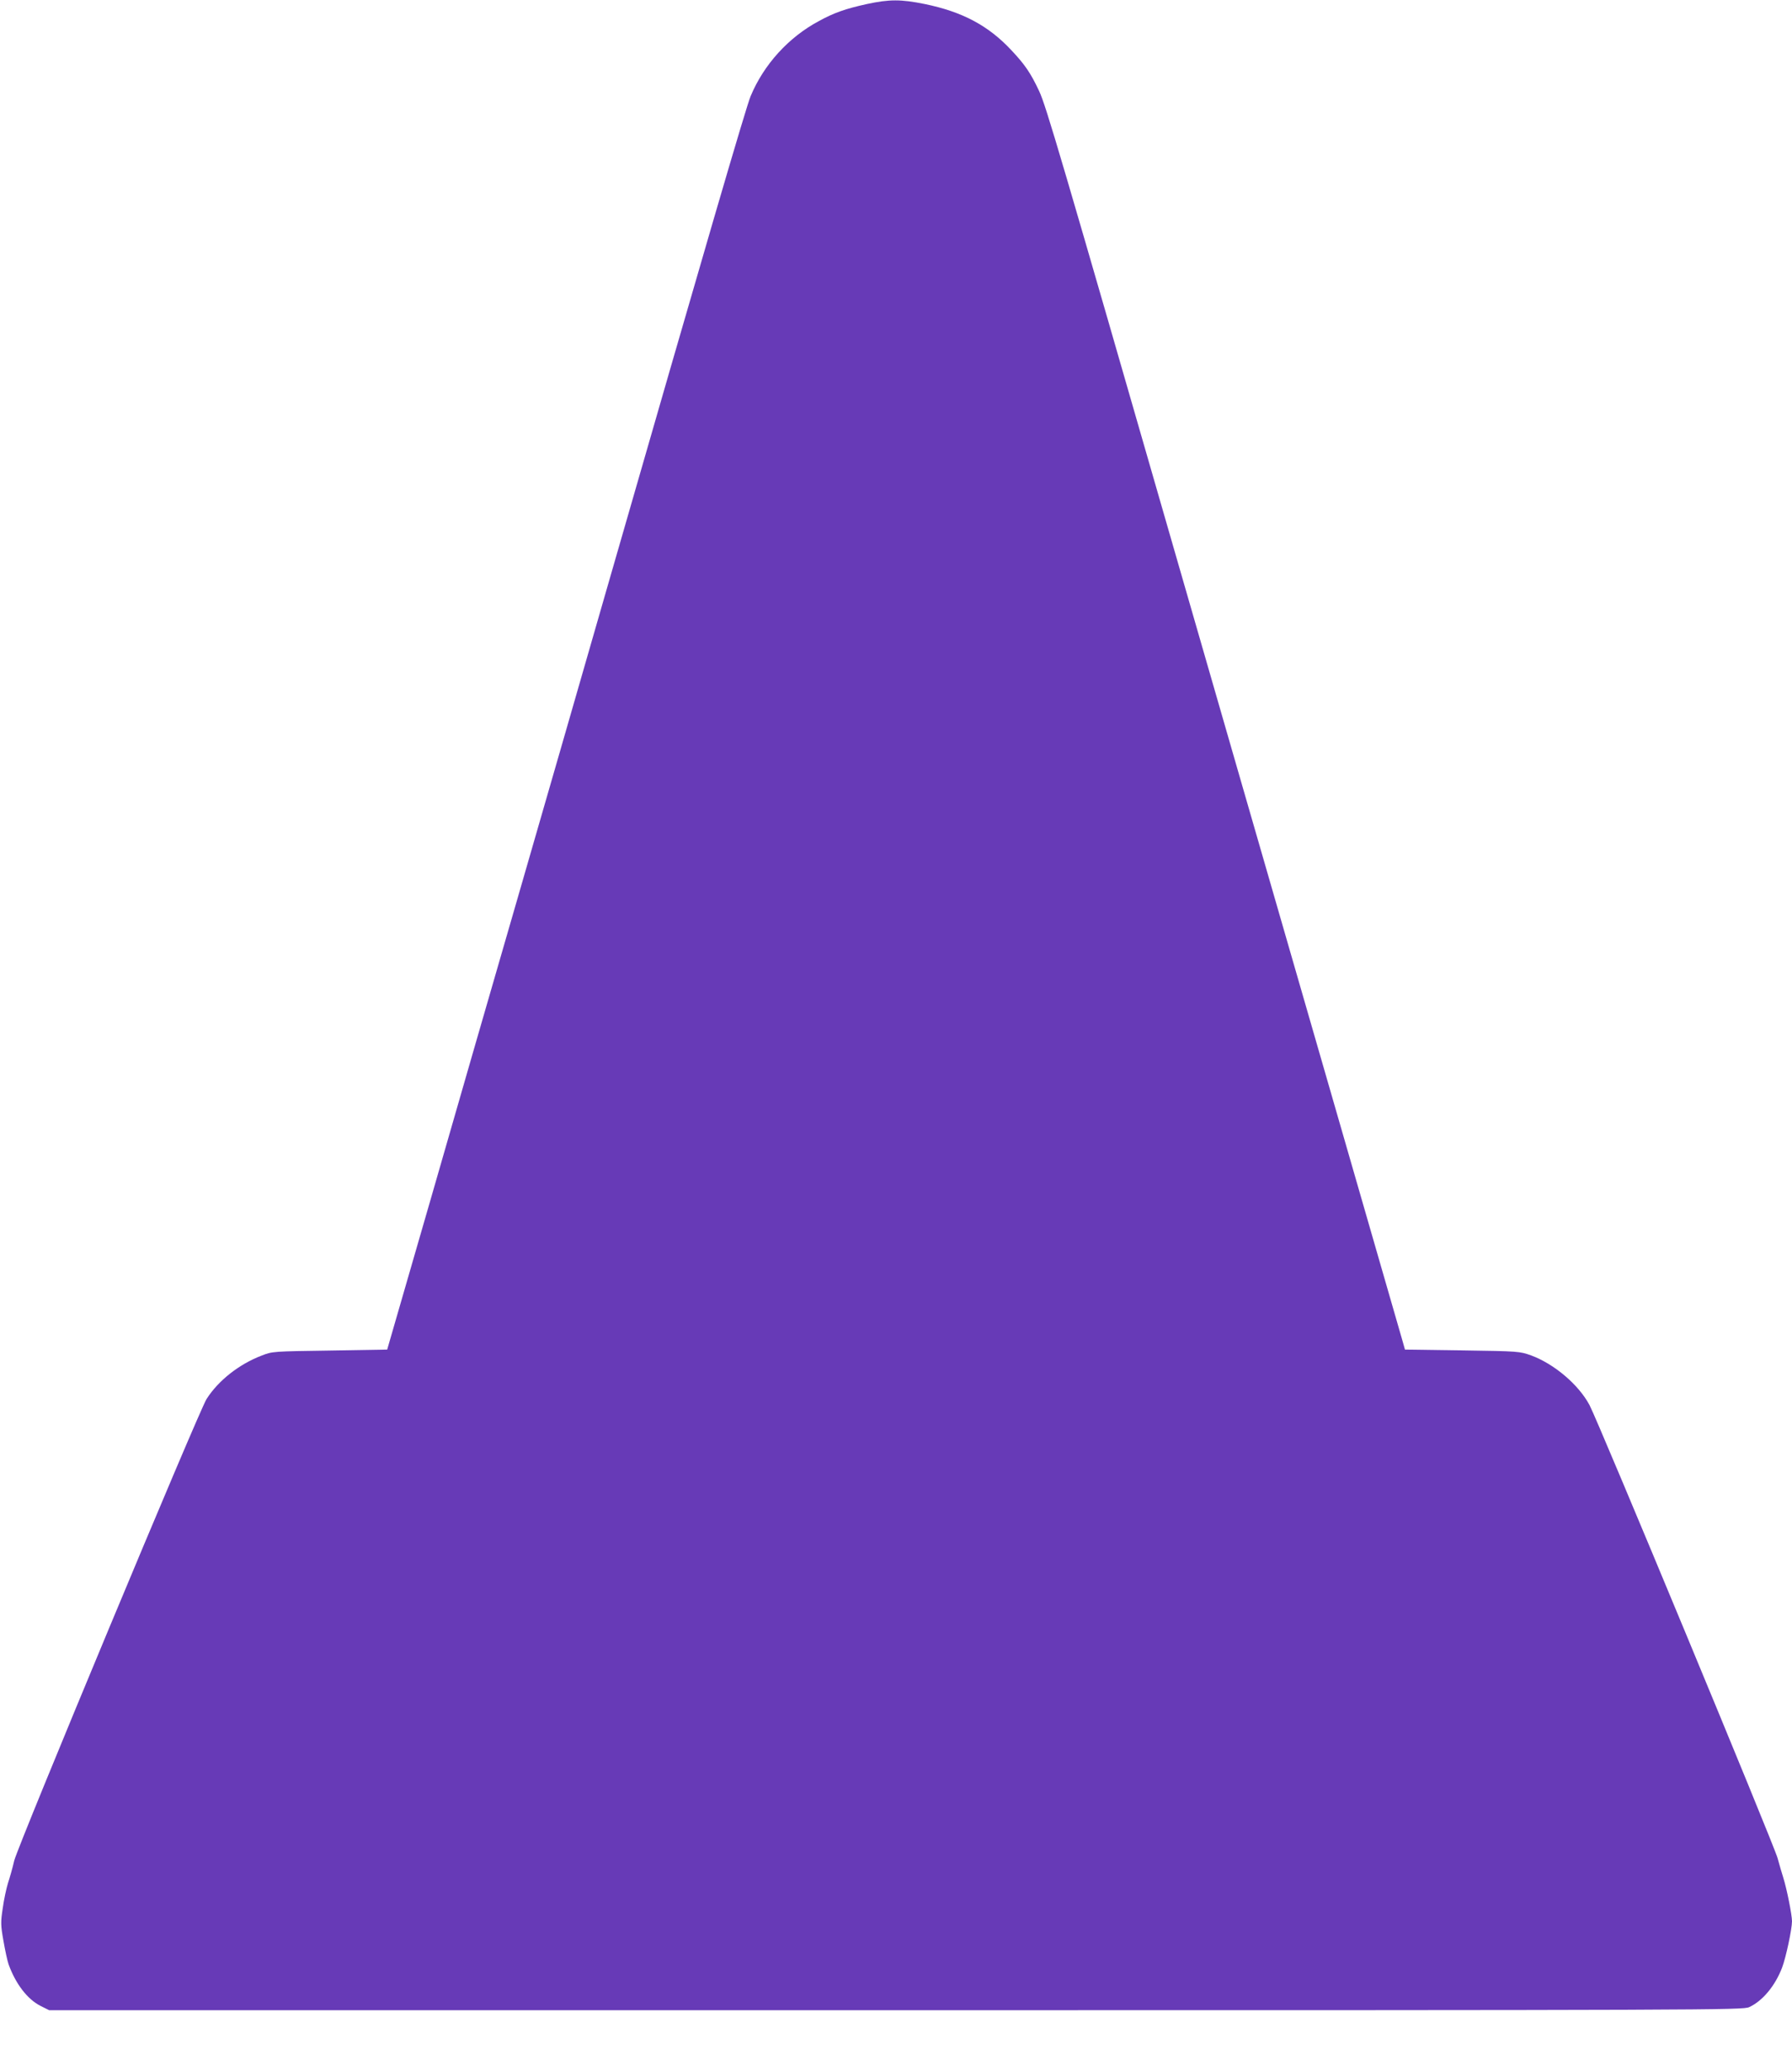
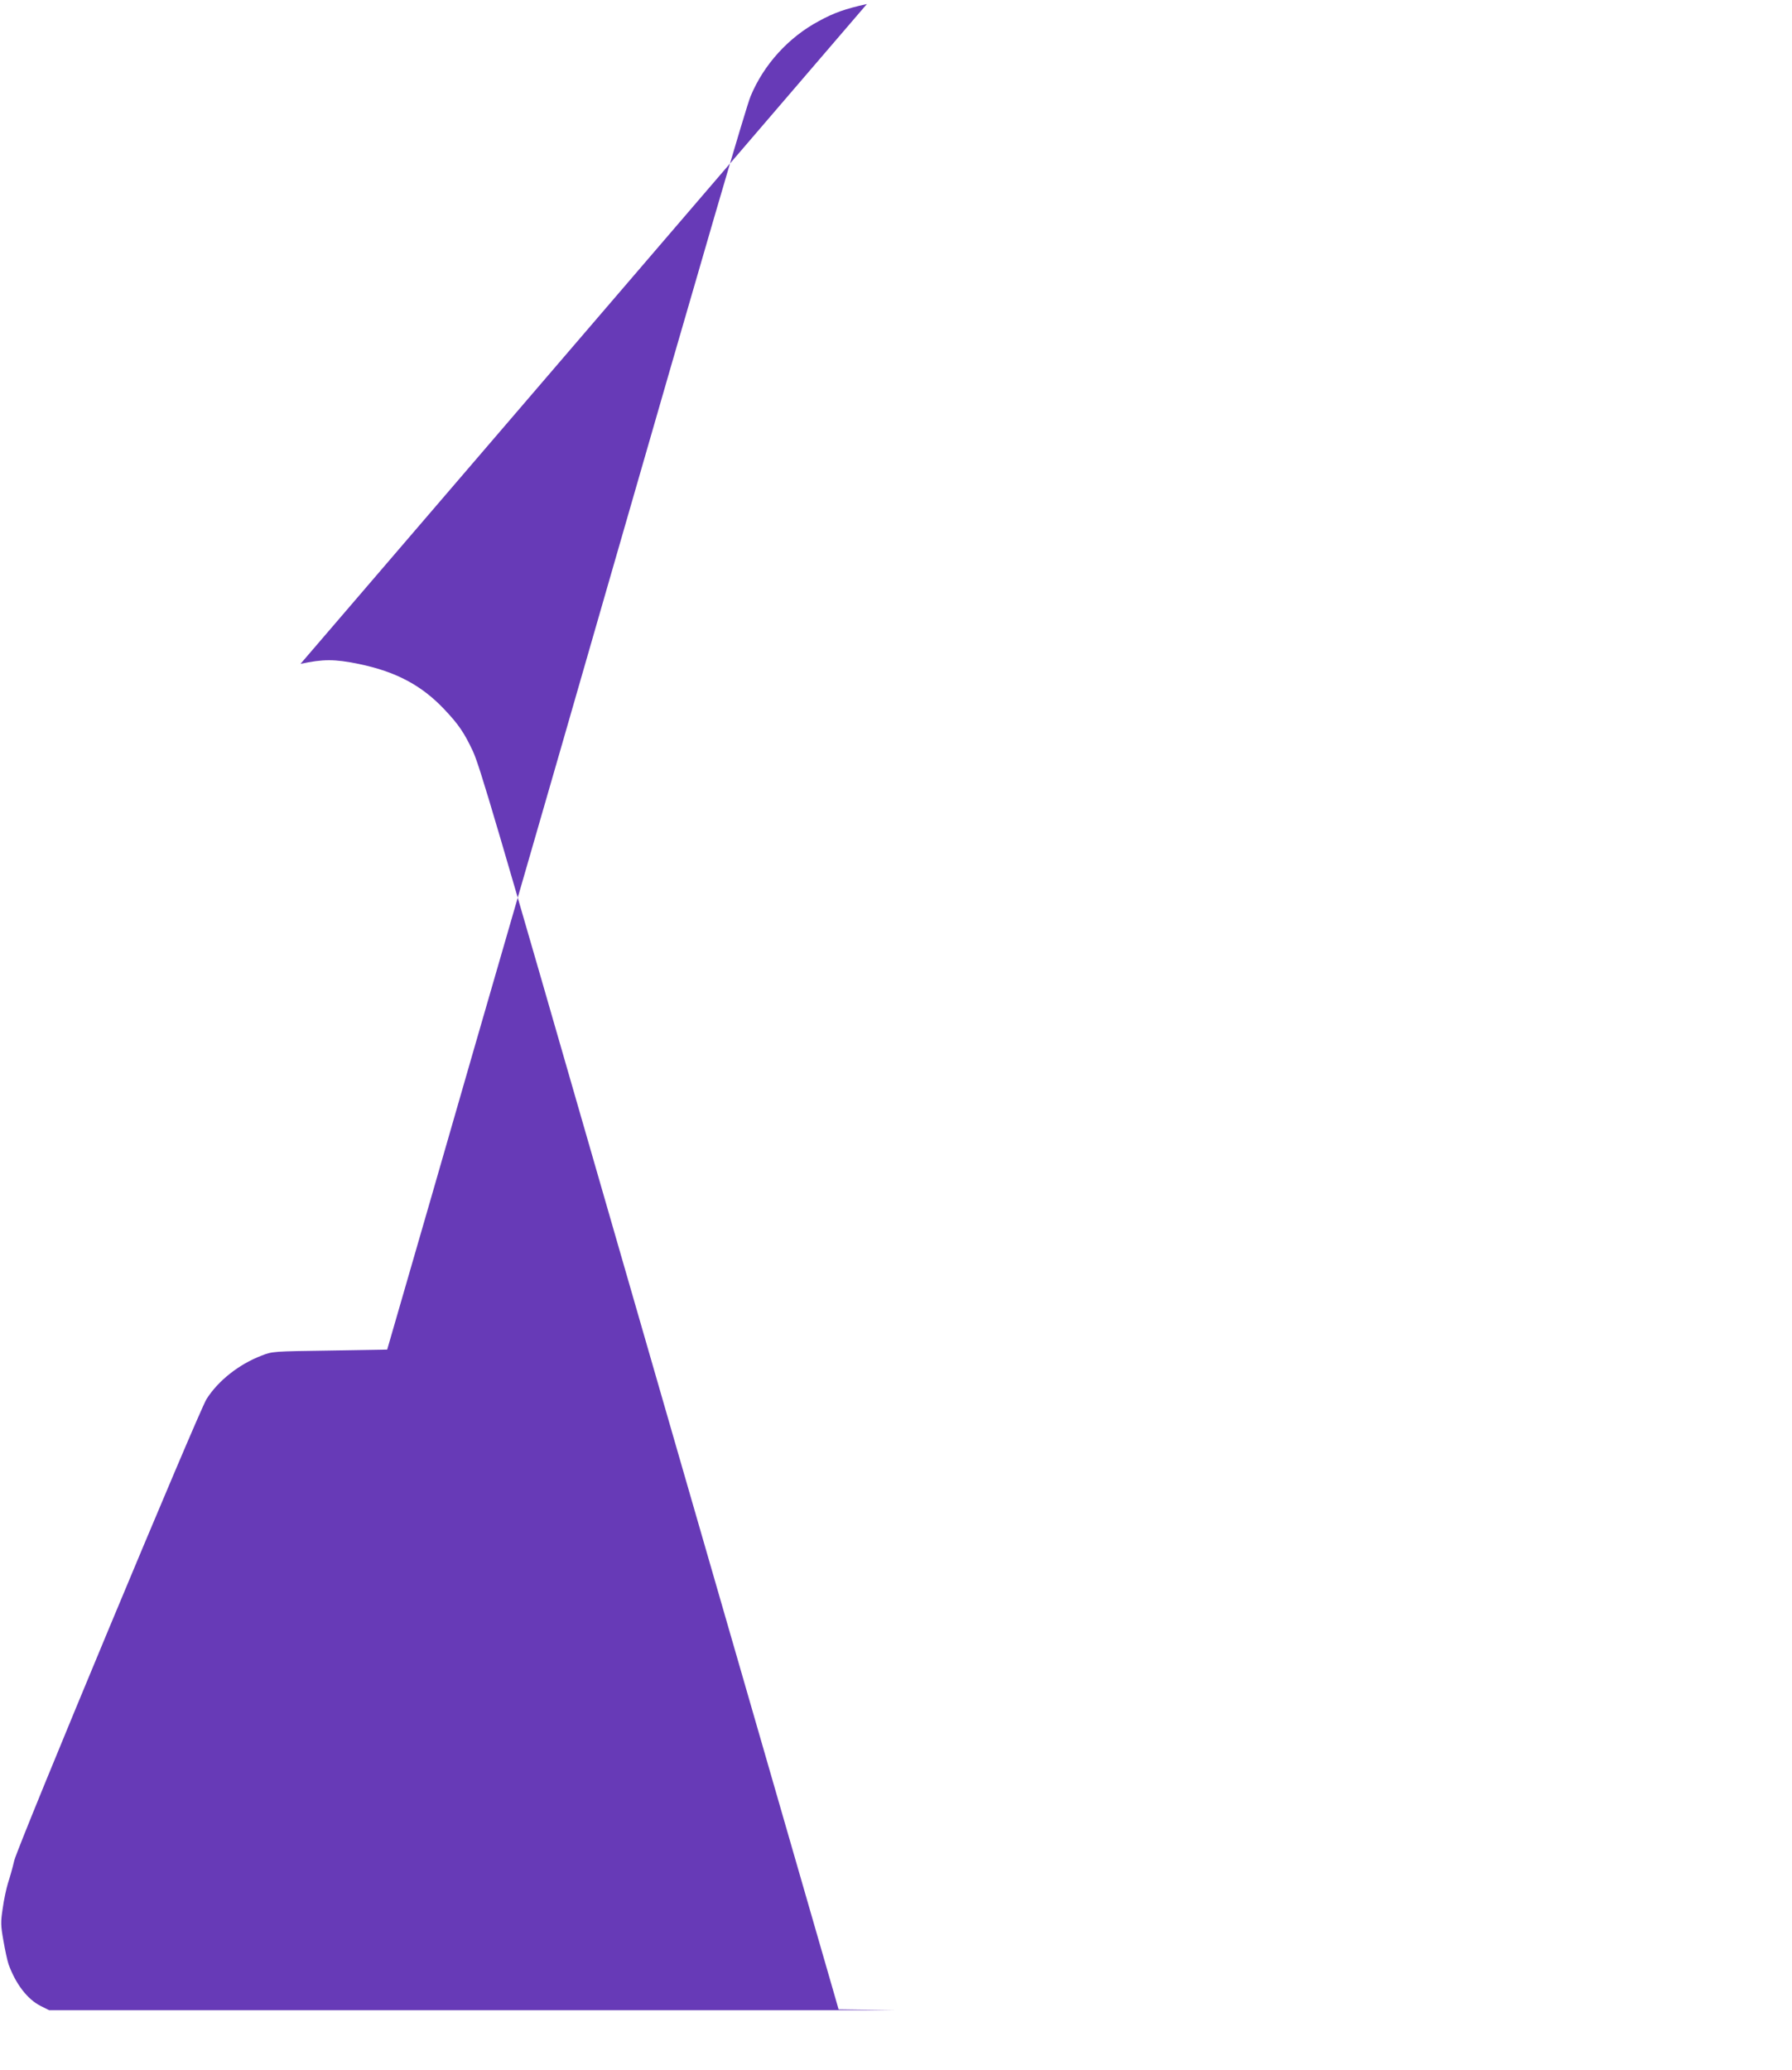
<svg xmlns="http://www.w3.org/2000/svg" version="1.0" width="1108pt" height="1280pt" viewBox="0 0 1108 1280" preserveAspectRatio="xMidYMid meet">
  <g transform="translate(0,1280) scale(0.1,-0.1)" fill="#673ab7" stroke="none">
-     <path d="M5360 12775 c-132 -29 -204 -54 -298 -106 -187 -100 -340 -269 -421 -464 -28 -67 -276 -916 -886 -3035 -157 -547 -407 -1413 -555 -1925 -148 -511 -390 -1348 -537 -1860 l-269 -930 -354 -6 c-350 -5 -356 -5 -422 -31 -139 -53 -268 -154 -341 -269 -49 -78 -1163 -2752 -1189 -2854 -10 -44 -28 -107 -39 -140 -10 -33 -25 -102 -32 -154 -13 -85 -13 -105 4 -200 10 -58 24 -124 32 -147 44 -122 117 -217 199 -258 l52 -26 5235 0 c5045 0 5237 1 5276 19 83 38 161 132 204 245 24 64 61 238 61 286 0 40 -32 200 -54 270 -8 25 -24 79 -35 120 -21 80 -1109 2701 -1163 2802 -68 127 -218 254 -361 307 -71 25 -76 26 -426 31 l-354 5 -17 60 c-53 183 -828 2871 -990 3430 -105 363 -285 989 -401 1390 -724 2514 -811 2810 -854 2902 -53 113 -89 165 -174 255 -141 150 -300 235 -533 283 -147 30 -219 30 -358 0z" />
+     <path d="M5360 12775 c-132 -29 -204 -54 -298 -106 -187 -100 -340 -269 -421 -464 -28 -67 -276 -916 -886 -3035 -157 -547 -407 -1413 -555 -1925 -148 -511 -390 -1348 -537 -1860 l-269 -930 -354 -6 c-350 -5 -356 -5 -422 -31 -139 -53 -268 -154 -341 -269 -49 -78 -1163 -2752 -1189 -2854 -10 -44 -28 -107 -39 -140 -10 -33 -25 -102 -32 -154 -13 -85 -13 -105 4 -200 10 -58 24 -124 32 -147 44 -122 117 -217 199 -258 l52 -26 5235 0 l-354 5 -17 60 c-53 183 -828 2871 -990 3430 -105 363 -285 989 -401 1390 -724 2514 -811 2810 -854 2902 -53 113 -89 165 -174 255 -141 150 -300 235 -533 283 -147 30 -219 30 -358 0z" />
  </g>
</svg>